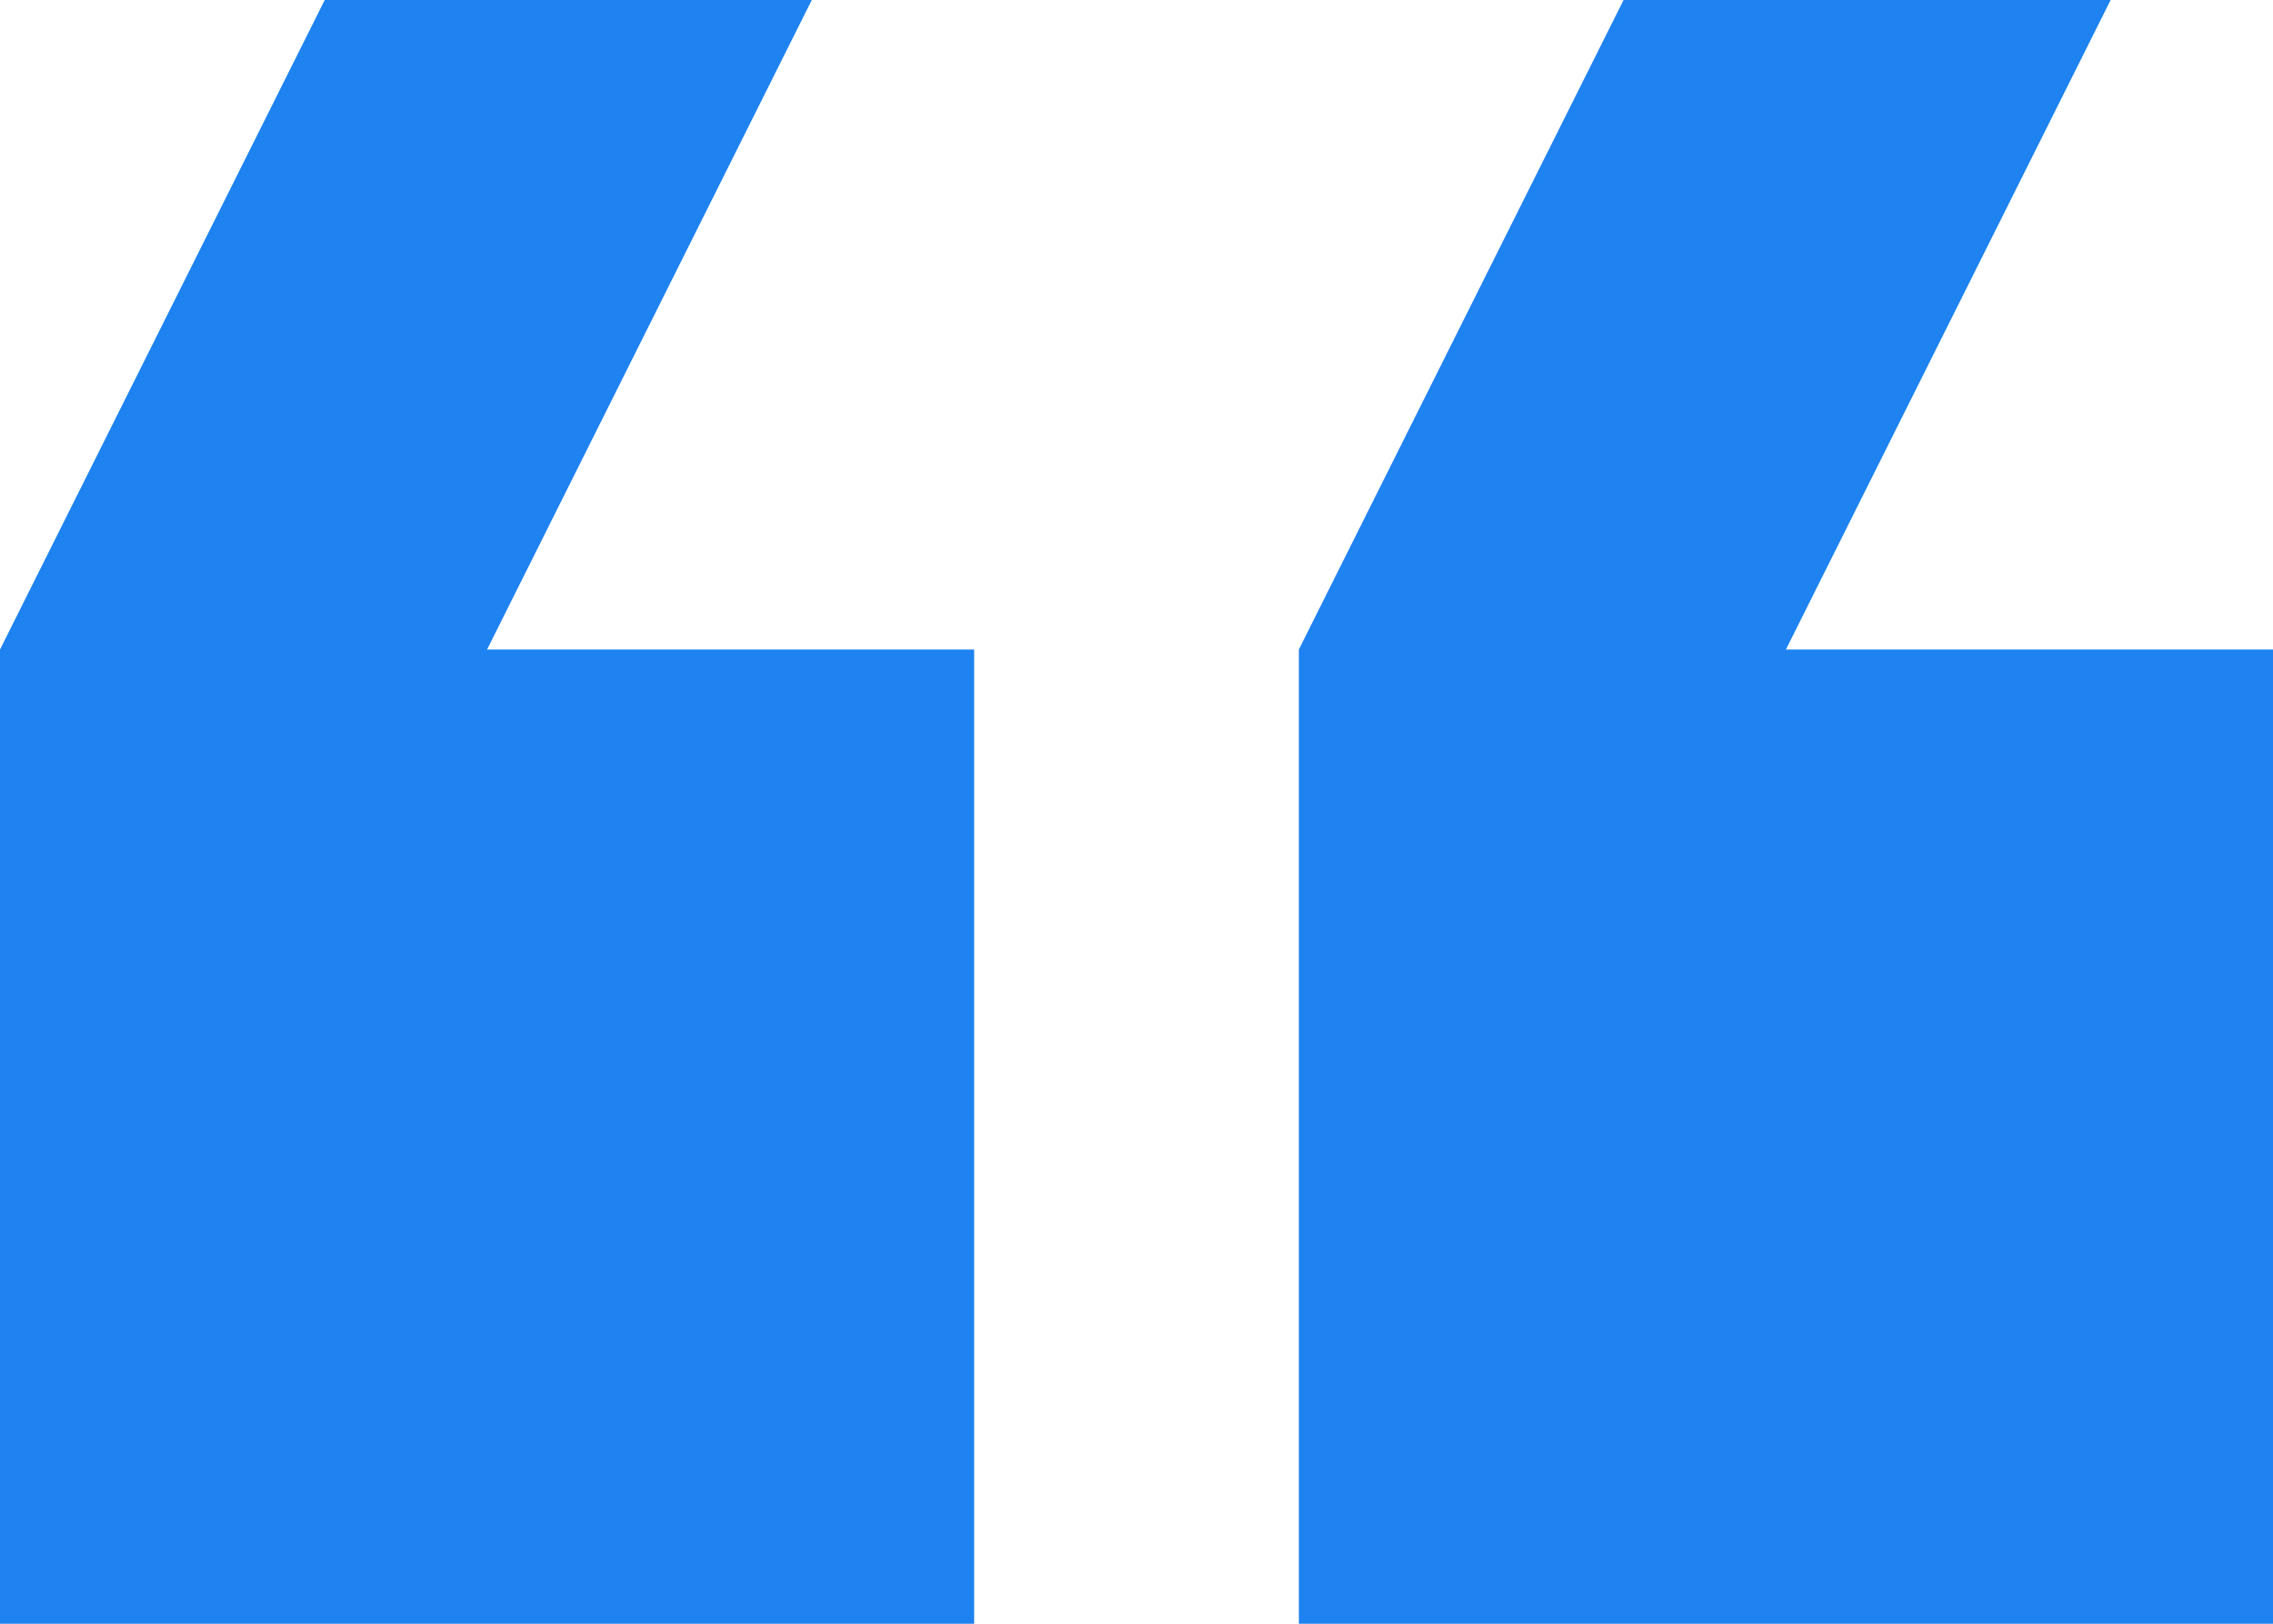
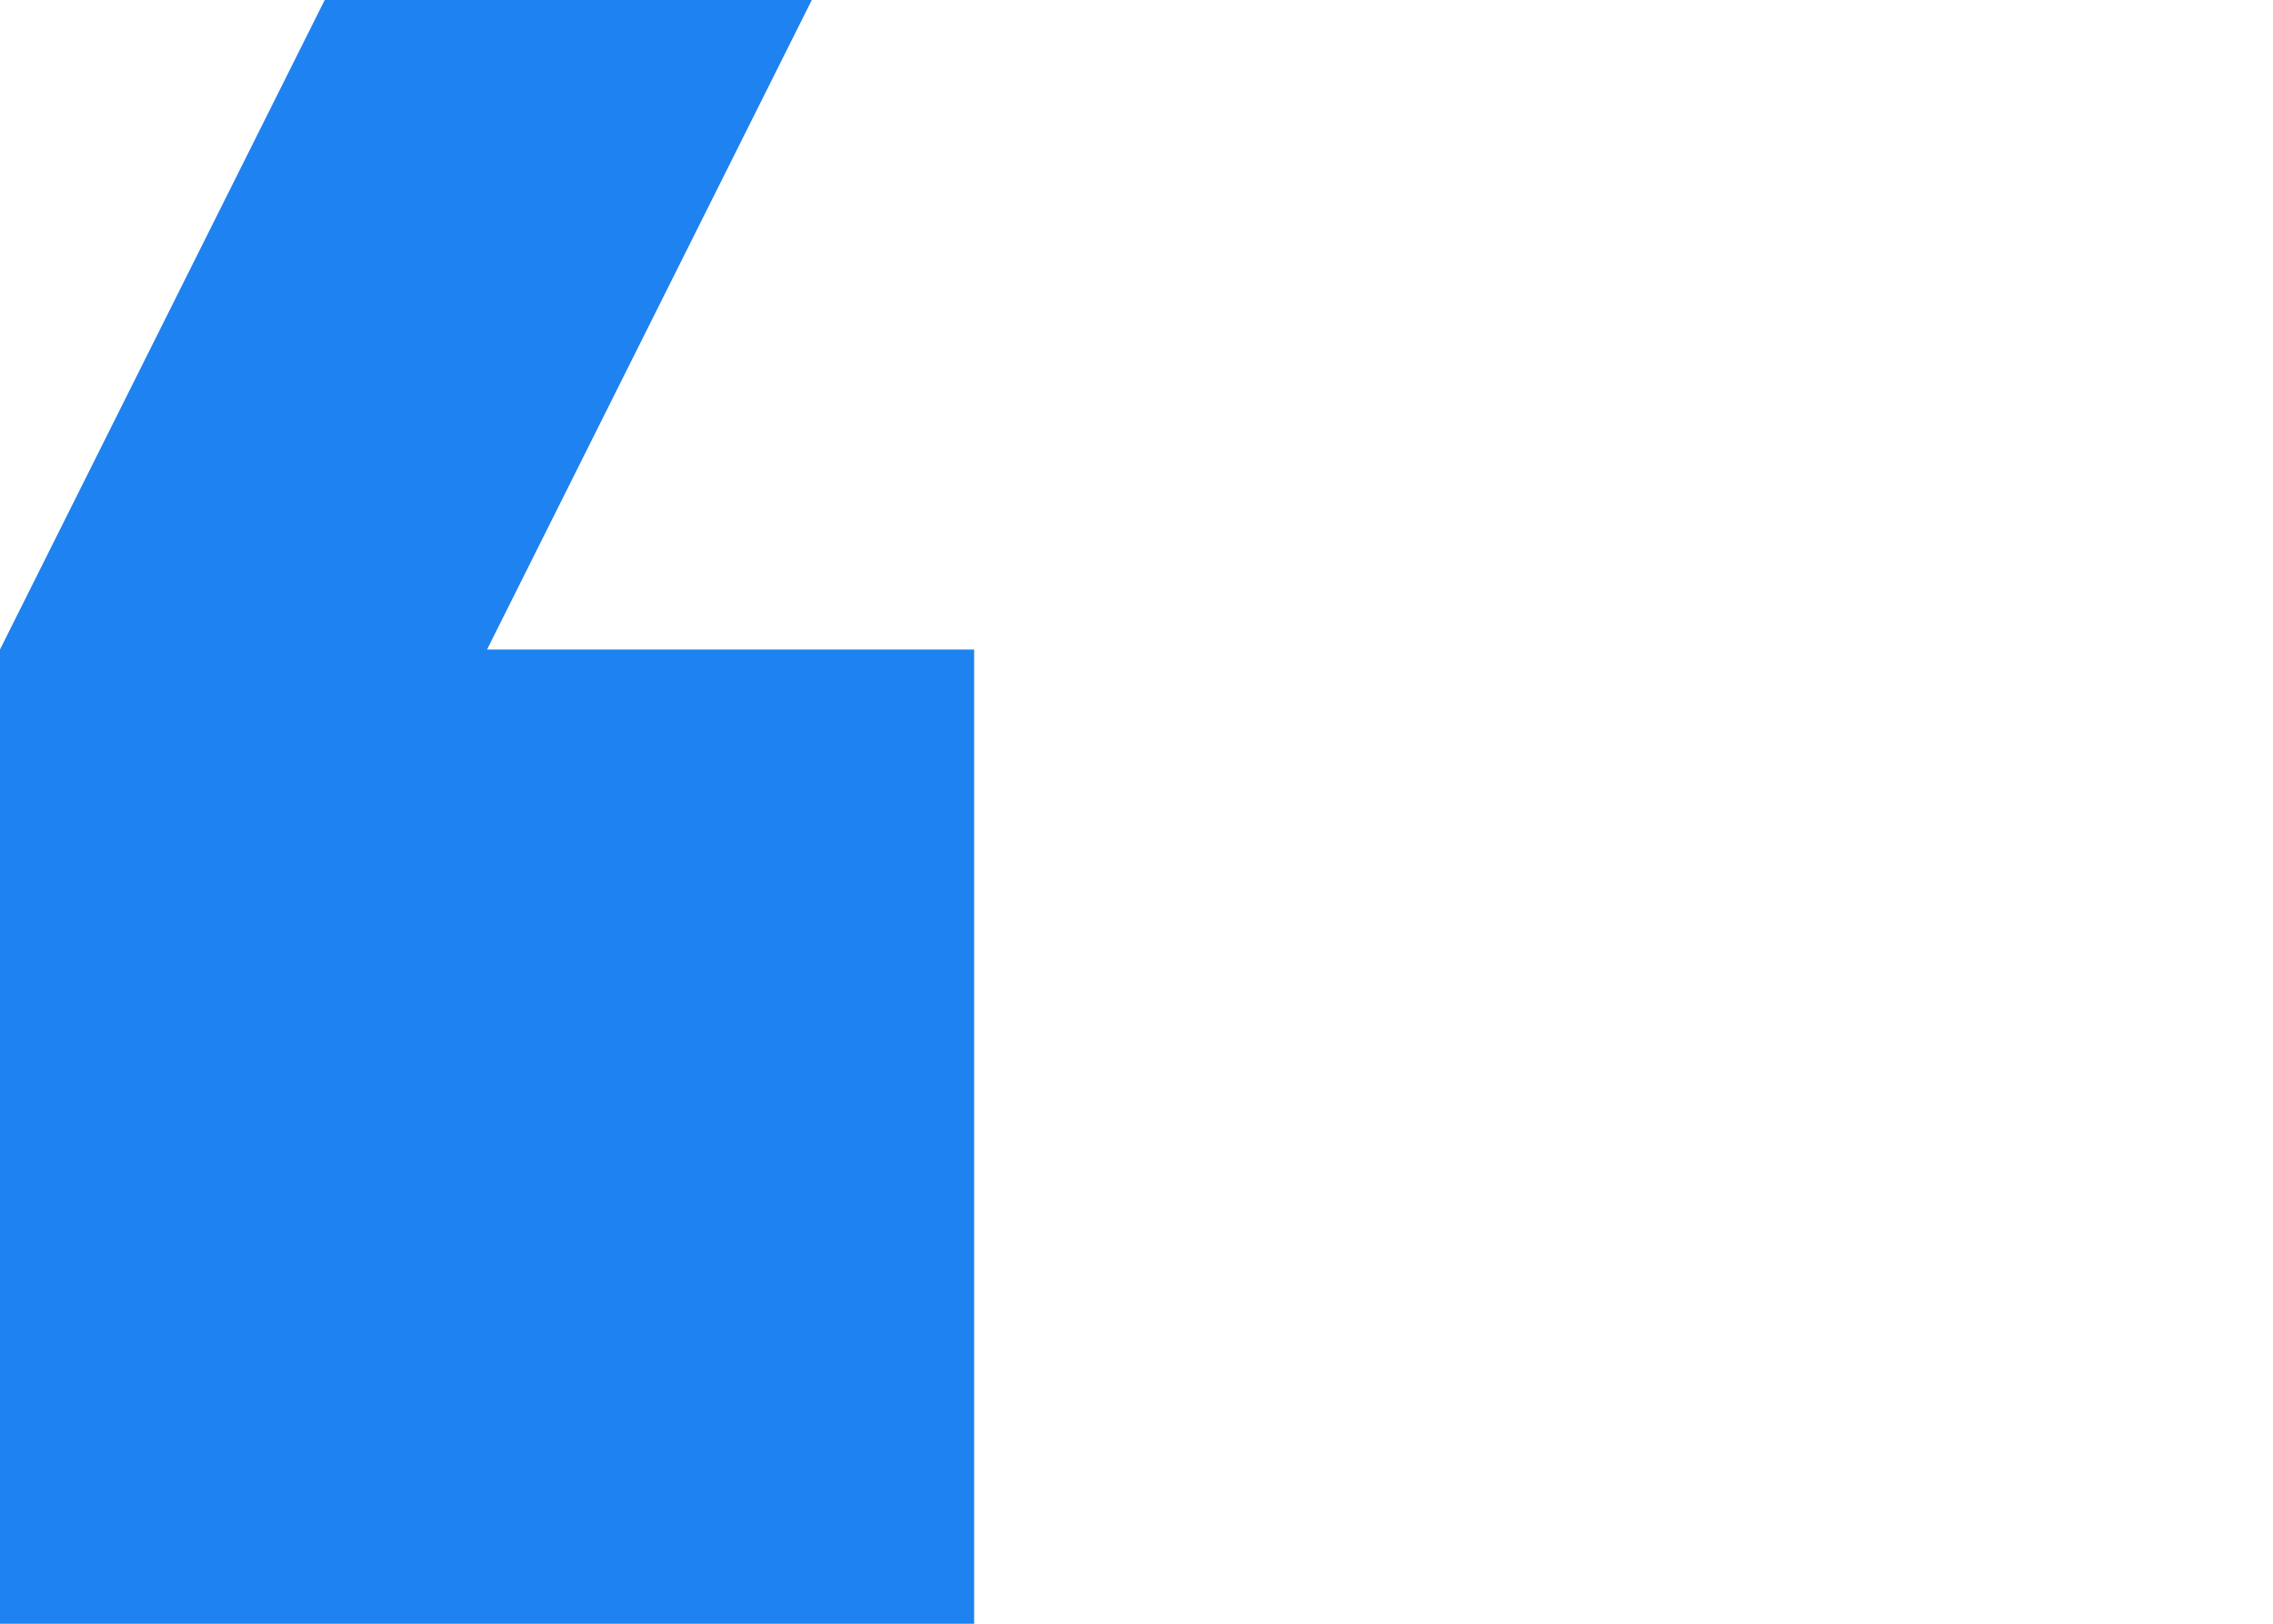
<svg xmlns="http://www.w3.org/2000/svg" width="79" height="56.429" viewBox="0 0 79 56.429">
  <defs>
    <style>.a{fill:#1e82f0;}</style>
  </defs>
  <g transform="translate(79 56.429) rotate(180)">
    <g transform="translate(0)">
      <g transform="translate(0 0)">
-         <path class="a" d="M0,33.857H16.929L5.643,56.429H22.571L33.857,33.857V0H0Z" />
        <path class="a" d="M0,0V33.857H16.929L5.643,56.429H22.571L33.857,33.857V0Z" transform="translate(45.143)" />
      </g>
    </g>
  </g>
</svg>